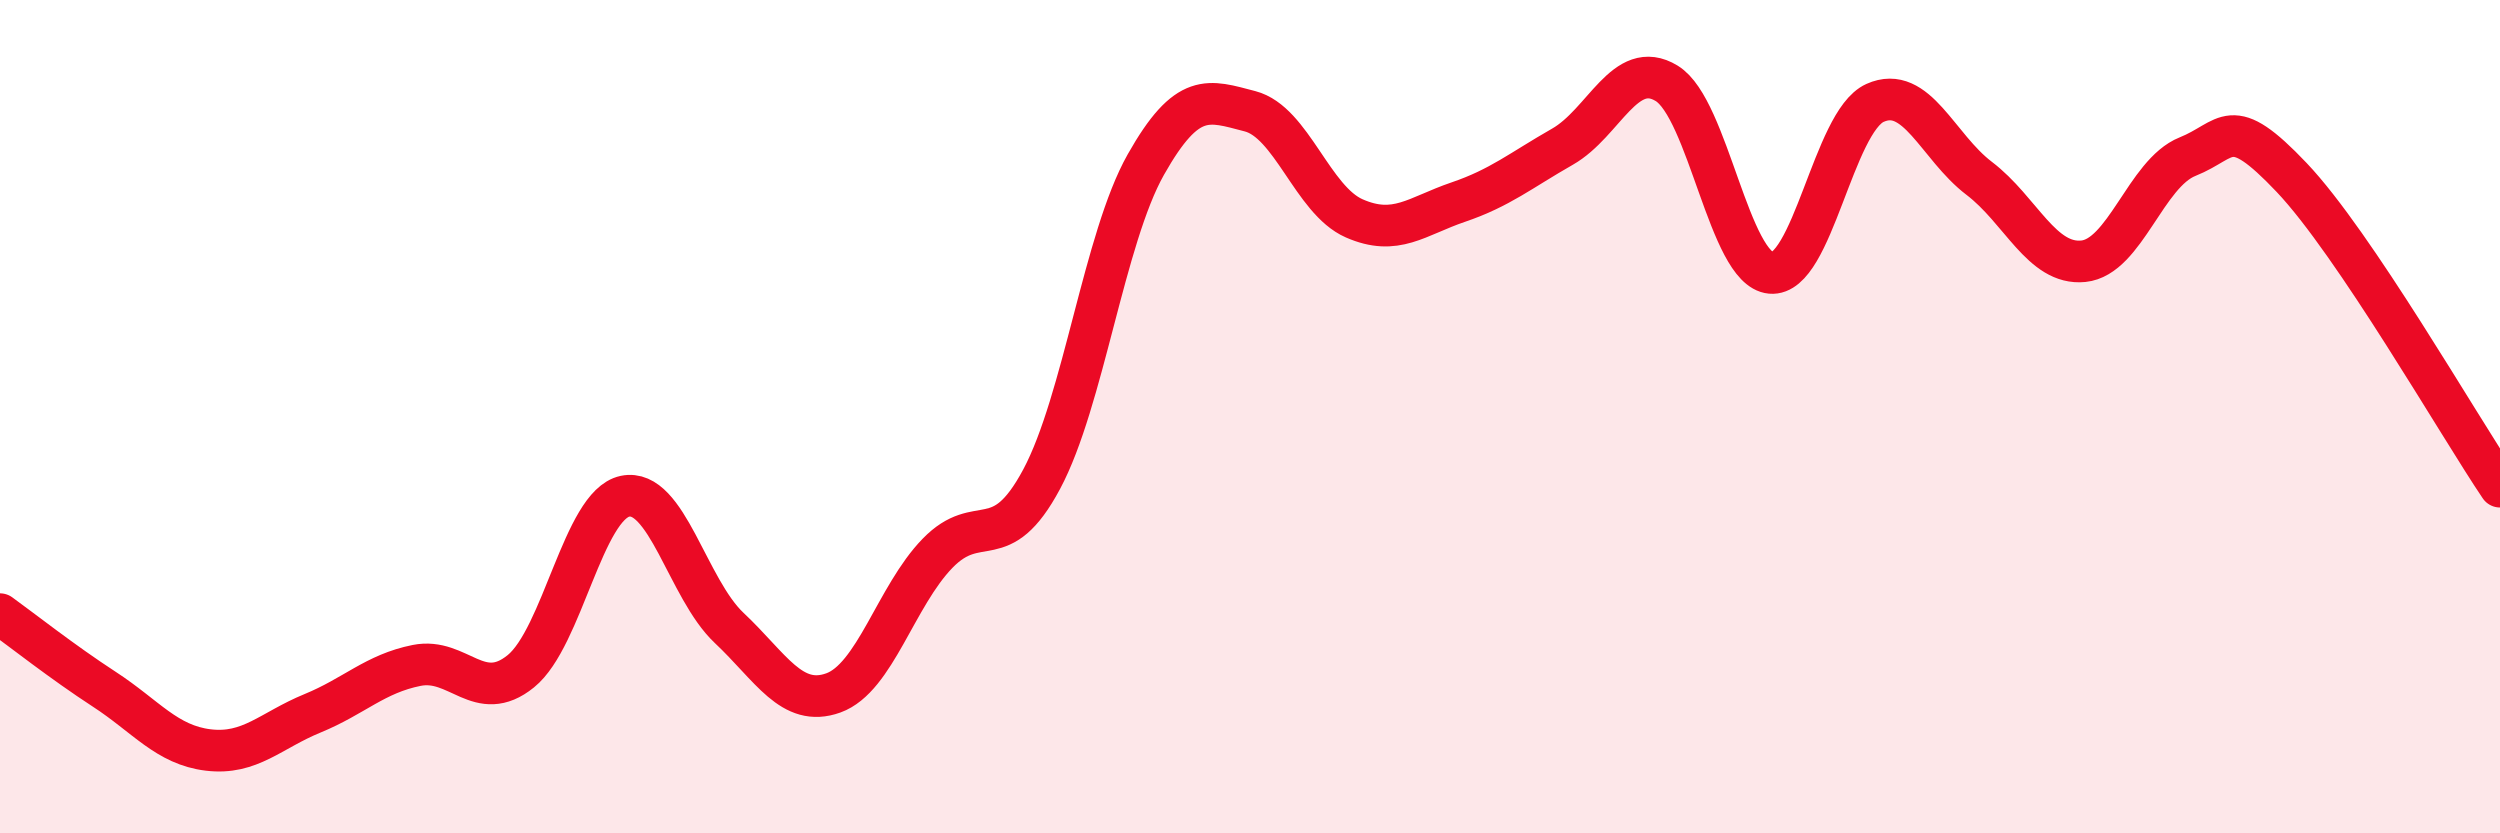
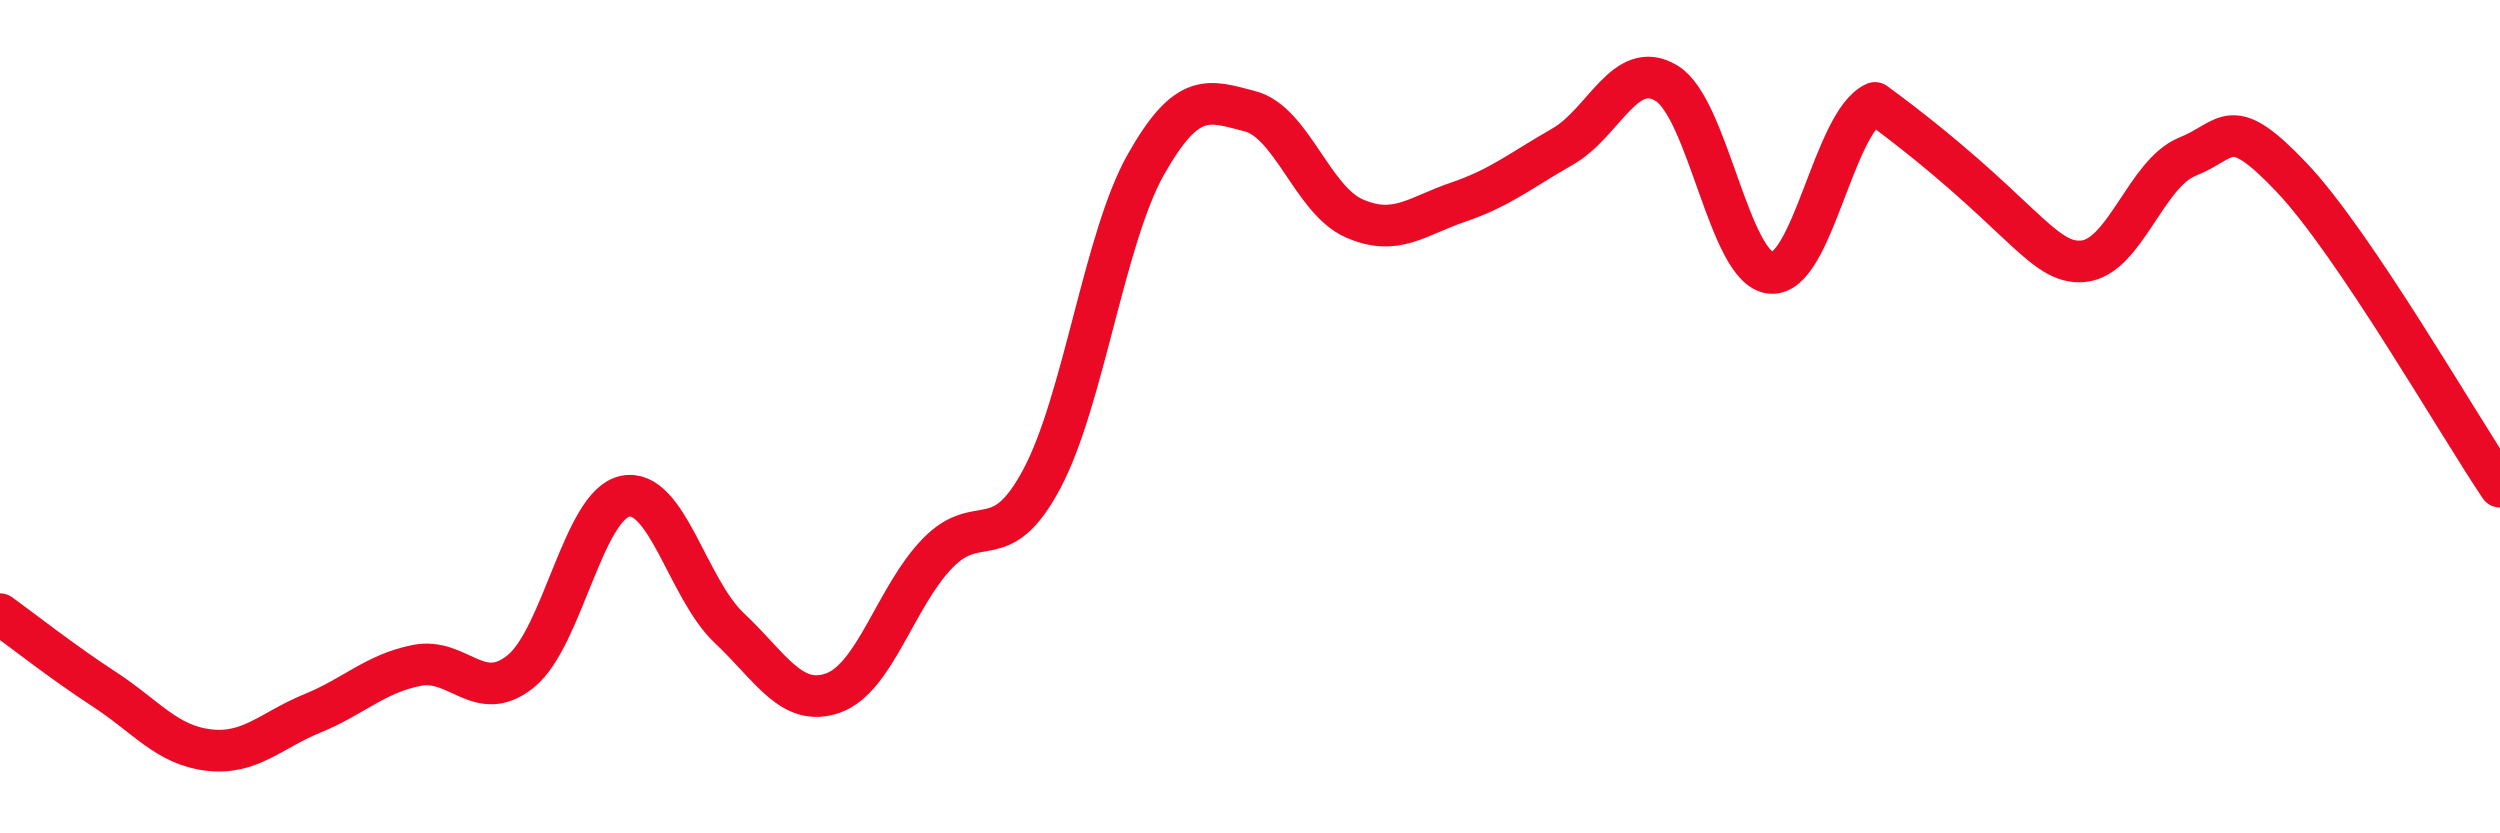
<svg xmlns="http://www.w3.org/2000/svg" width="60" height="20" viewBox="0 0 60 20">
-   <path d="M 0,14.74 C 0.5,15.1 1.5,15.89 2.5,16.54 C 3.5,17.19 4,17.88 5,18 C 6,18.12 6.5,17.53 7.5,17.12 C 8.5,16.71 9,16.17 10,15.97 C 11,15.77 11.5,16.92 12.5,16.11 C 13.5,15.3 14,12.12 15,11.91 C 16,11.7 16.5,14.13 17.5,15.07 C 18.5,16.01 19,16.99 20,16.63 C 21,16.27 21.5,14.31 22.5,13.28 C 23.5,12.25 24,13.37 25,11.5 C 26,9.63 26.5,5.72 27.5,3.95 C 28.5,2.18 29,2.41 30,2.67 C 31,2.93 31.5,4.8 32.5,5.24 C 33.5,5.68 34,5.19 35,4.85 C 36,4.51 36.5,4.09 37.5,3.52 C 38.5,2.95 39,1.39 40,2 C 41,2.61 41.5,6.46 42.5,6.55 C 43.5,6.64 44,2.92 45,2.47 C 46,2.02 46.5,3.52 47.5,4.28 C 48.5,5.04 49,6.37 50,6.27 C 51,6.17 51.5,4.16 52.5,3.76 C 53.5,3.36 53.5,2.68 55,4.26 C 56.5,5.84 59,10.2 60,11.68L60 20L0 20Z" fill="#EB0A25" opacity="0.1" stroke-linecap="round" stroke-linejoin="round" />
-   <path d="M 0,14.74 C 0.5,15.1 1.5,15.89 2.5,16.54 C 3.5,17.19 4,17.88 5,18 C 6,18.12 6.5,17.53 7.5,17.12 C 8.5,16.71 9,16.17 10,15.97 C 11,15.77 11.5,16.92 12.5,16.11 C 13.5,15.3 14,12.12 15,11.91 C 16,11.7 16.5,14.13 17.5,15.07 C 18.5,16.01 19,16.99 20,16.63 C 21,16.27 21.5,14.31 22.5,13.28 C 23.5,12.25 24,13.37 25,11.5 C 26,9.63 26.5,5.72 27.5,3.95 C 28.5,2.18 29,2.41 30,2.67 C 31,2.93 31.5,4.8 32.5,5.24 C 33.5,5.68 34,5.19 35,4.85 C 36,4.51 36.5,4.09 37.5,3.52 C 38.5,2.95 39,1.39 40,2 C 41,2.61 41.5,6.46 42.5,6.55 C 43.5,6.64 44,2.92 45,2.47 C 46,2.02 46.5,3.52 47.5,4.28 C 48.5,5.04 49,6.37 50,6.27 C 51,6.17 51.5,4.16 52.5,3.76 C 53.5,3.36 53.5,2.68 55,4.26 C 56.5,5.84 59,10.2 60,11.68" stroke="#EB0A25" stroke-width="1" fill="none" stroke-linecap="round" stroke-linejoin="round" />
+   <path d="M 0,14.74 C 0.5,15.1 1.5,15.89 2.5,16.54 C 3.5,17.19 4,17.88 5,18 C 6,18.12 6.5,17.53 7.5,17.12 C 8.5,16.71 9,16.17 10,15.97 C 11,15.77 11.5,16.92 12.5,16.11 C 13.5,15.3 14,12.12 15,11.91 C 16,11.7 16.5,14.13 17.5,15.07 C 18.5,16.01 19,16.99 20,16.63 C 21,16.27 21.5,14.31 22.5,13.28 C 23.5,12.25 24,13.37 25,11.5 C 26,9.63 26.5,5.72 27.5,3.95 C 28.5,2.18 29,2.41 30,2.67 C 31,2.93 31.5,4.8 32.5,5.24 C 33.5,5.68 34,5.19 35,4.85 C 36,4.51 36.5,4.09 37.5,3.52 C 38.5,2.95 39,1.39 40,2 C 41,2.61 41.5,6.46 42.5,6.55 C 43.5,6.64 44,2.92 45,2.47 C 48.5,5.04 49,6.37 50,6.27 C 51,6.17 51.5,4.16 52.5,3.76 C 53.5,3.36 53.5,2.68 55,4.26 C 56.5,5.84 59,10.2 60,11.68" stroke="#EB0A25" stroke-width="1" fill="none" stroke-linecap="round" stroke-linejoin="round" />
</svg>